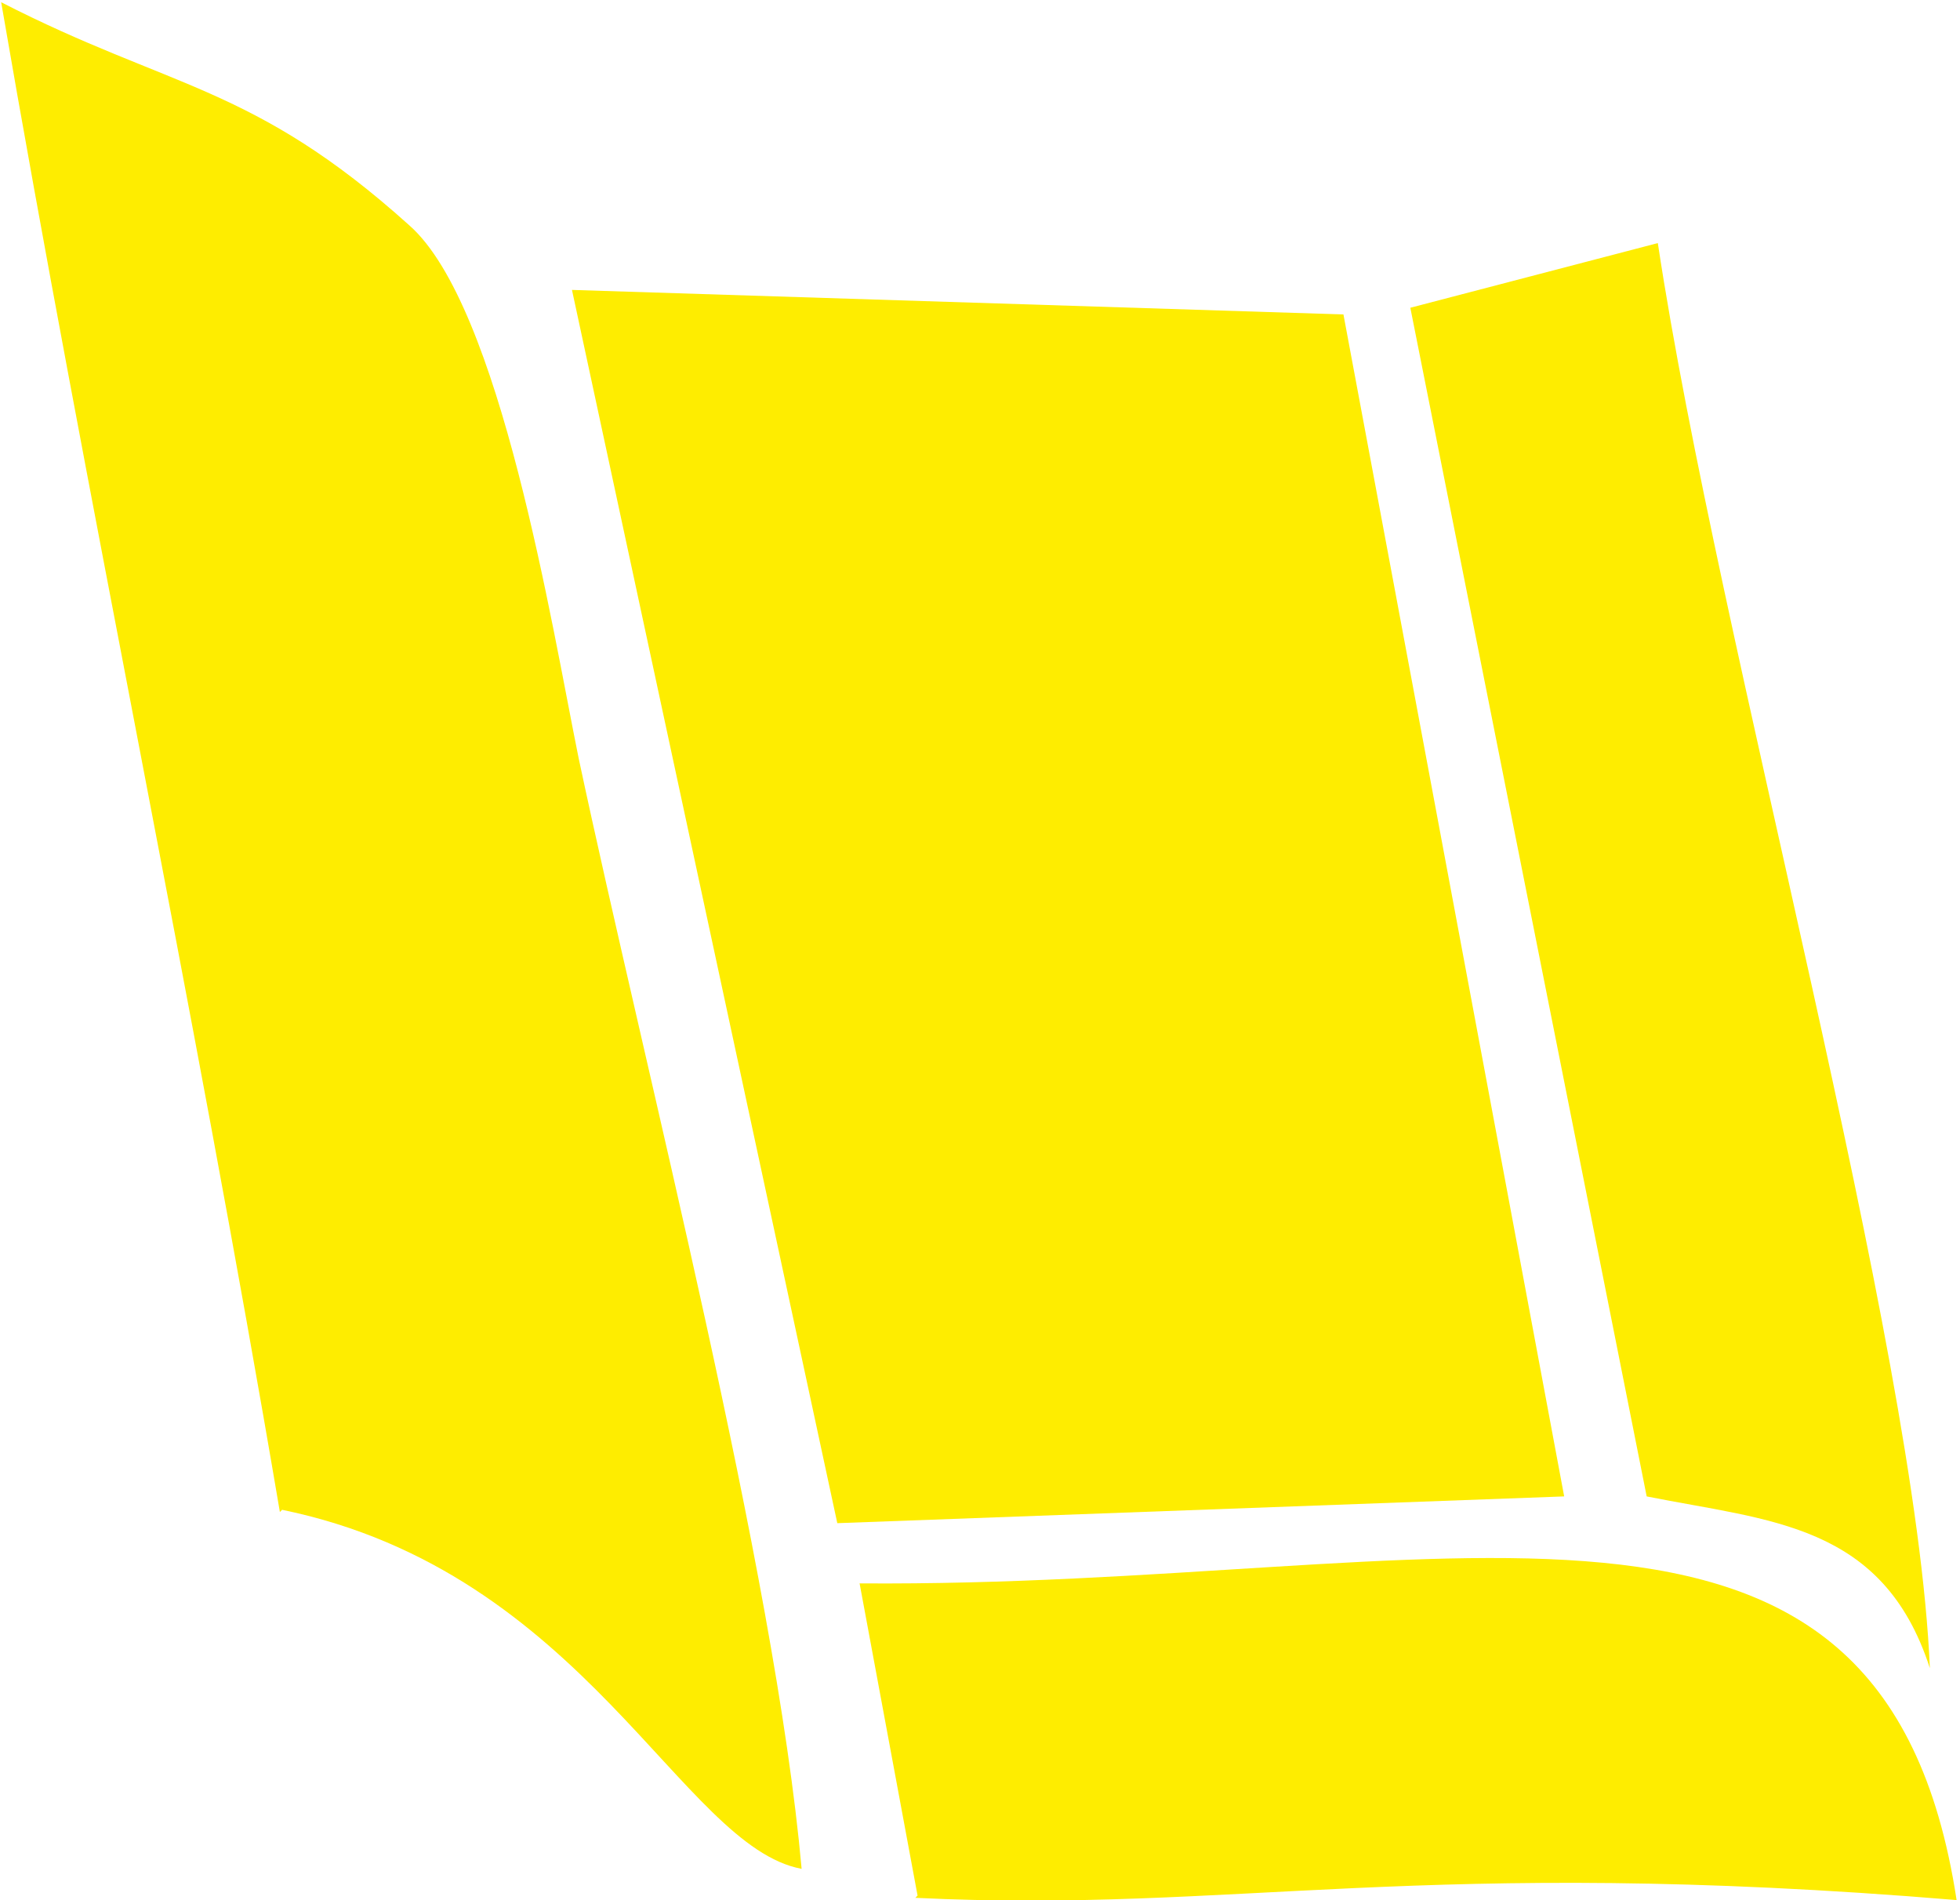
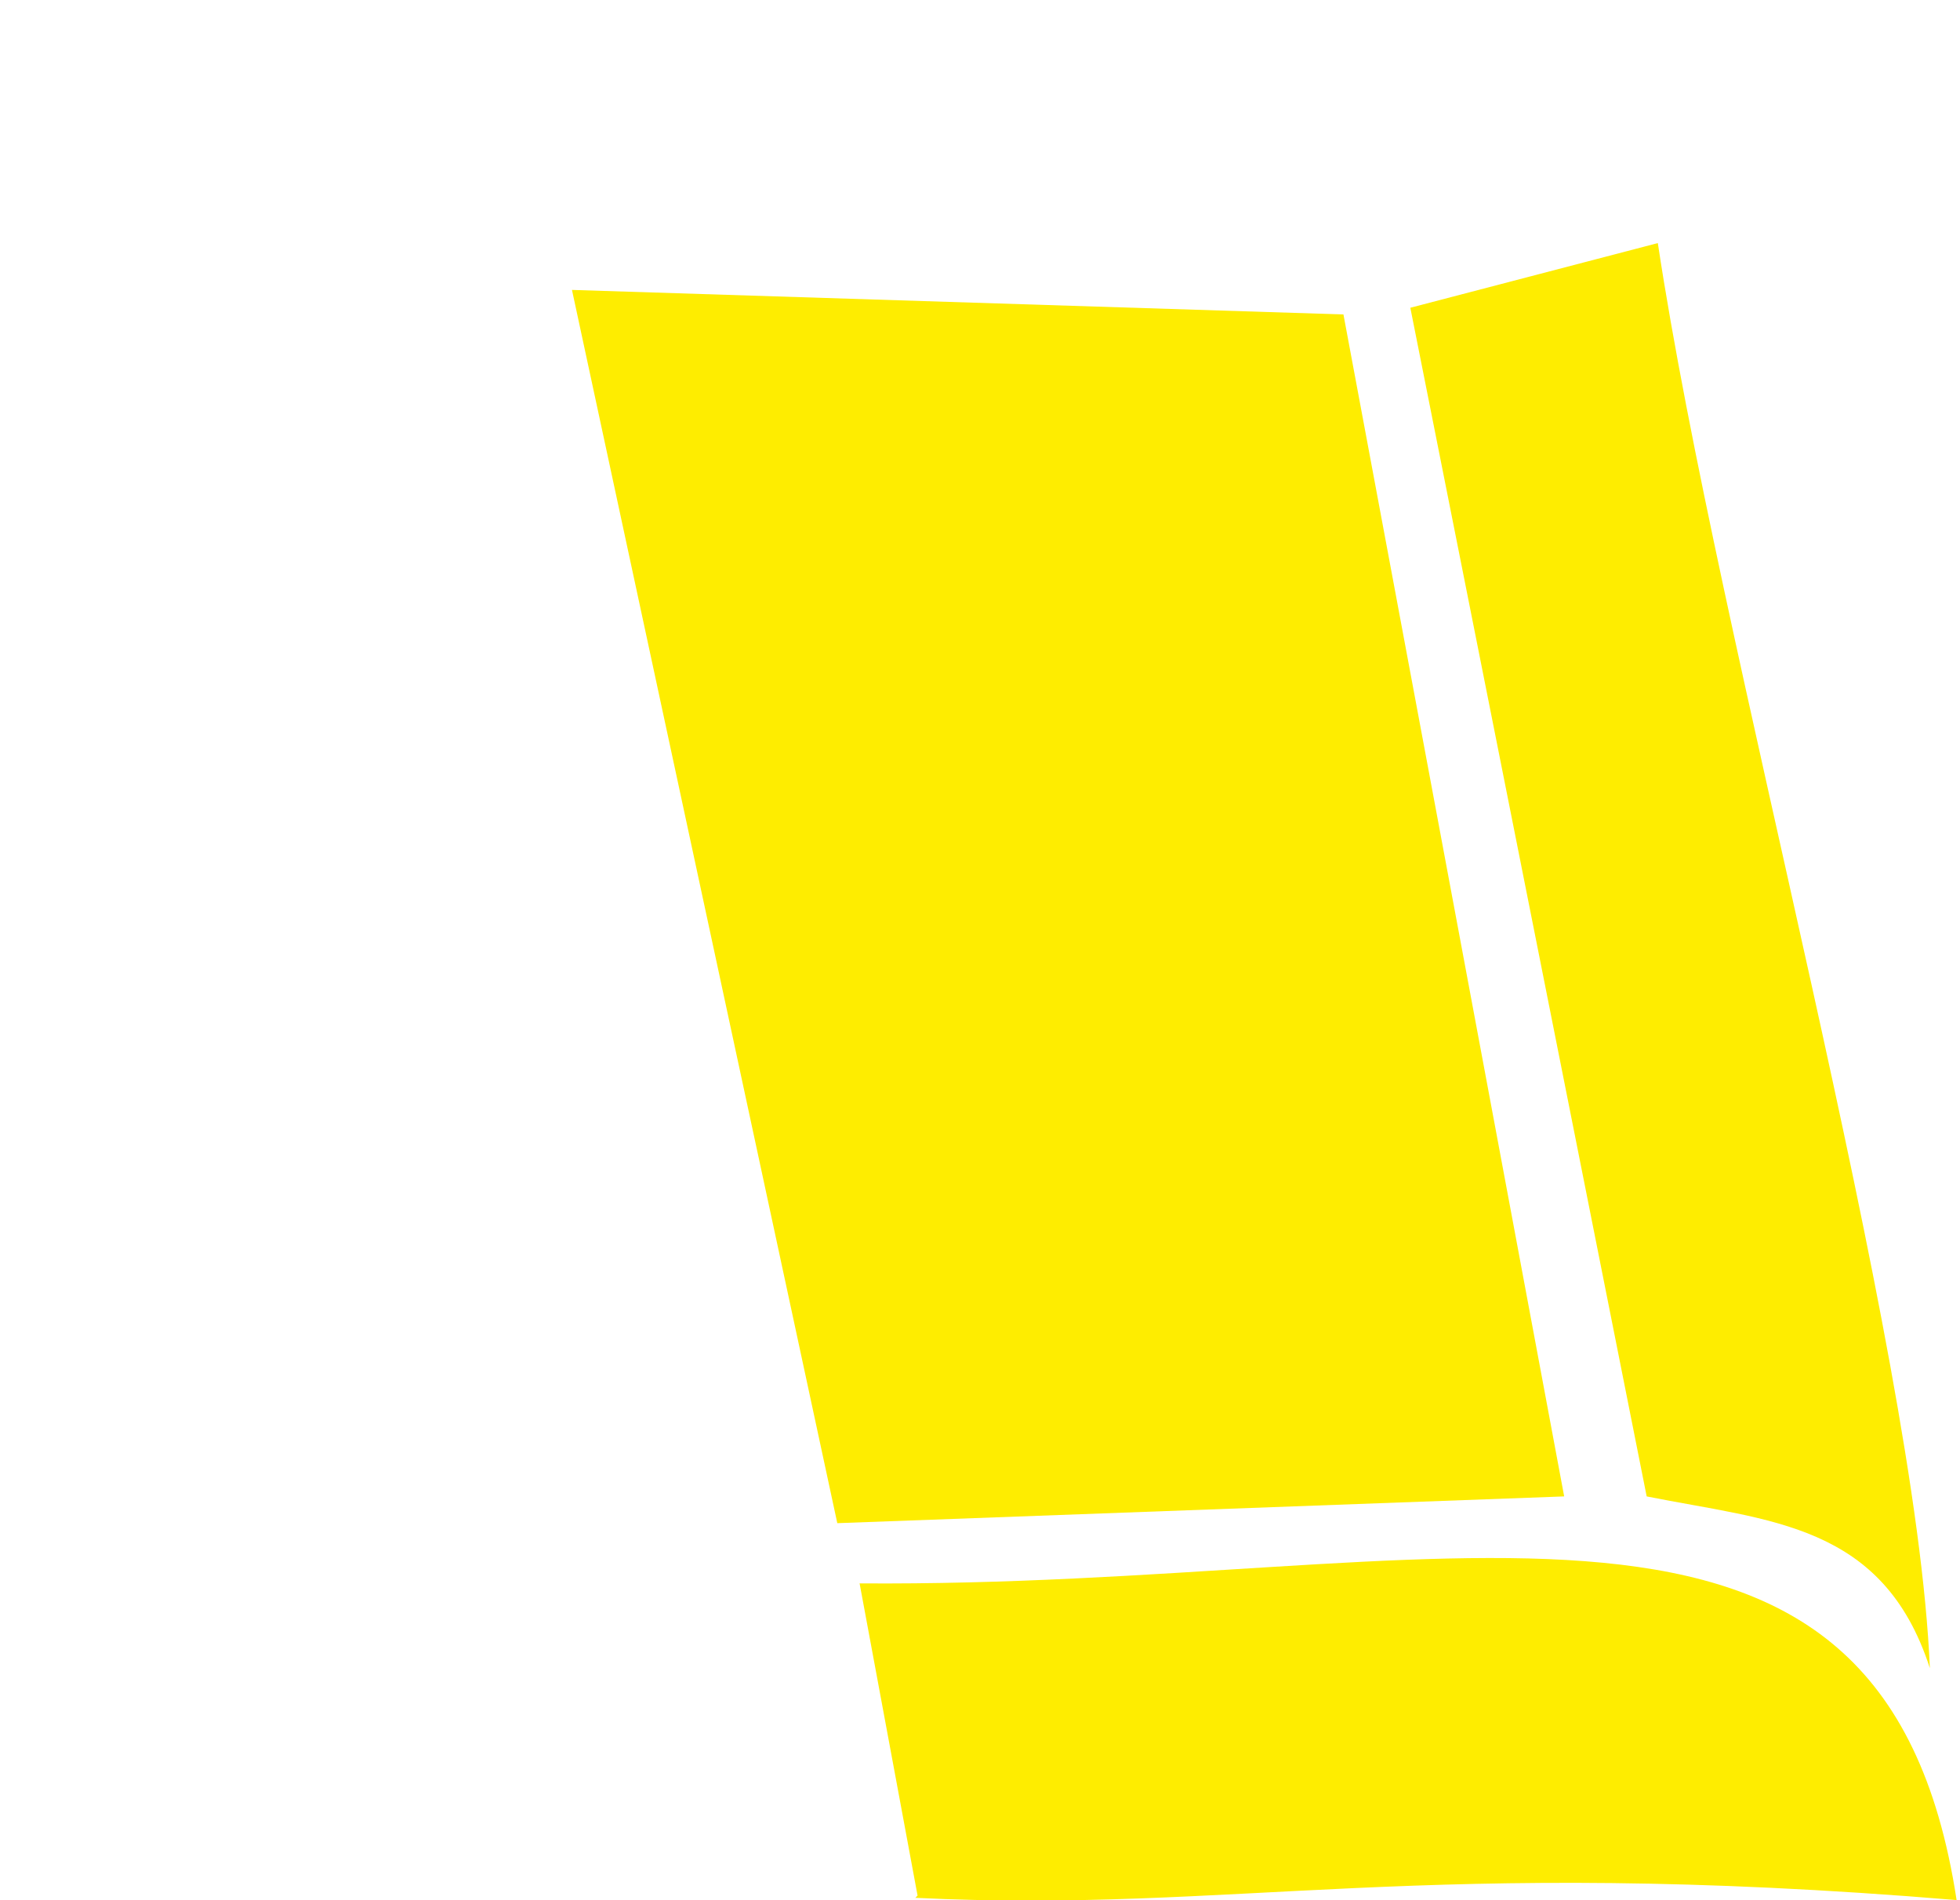
<svg xmlns="http://www.w3.org/2000/svg" xml:space="preserve" width="65px" height="63px" style="shape-rendering:geometricPrecision; text-rendering:geometricPrecision; image-rendering:optimizeQuality; fill-rule:evenodd; clip-rule:evenodd" viewBox="0 0 876 852">
  <defs>
    <style type="text/css">
   
    .fil0 {fill:#FEED00}
   
  </style>
  </defs>
  <g id="Warstwa_x0020_1">
    <g id="_610789296">
      <polygon class="fil0" points="374,683 700,671 601,141 255,130 " />
-       <path class="fil0" d="M125 677c136,28 179,151 233,161 -12,-134 -70,-357 -100,-498 -12,-59 -35,-203 -76,-239 -70,-63 -107,-61 -183,-100 38,221 86,447 125,677z" />
      <path class="fil0" d="M409 851c144,7 226,-19 467,1 -33,-216 -226,-140 -492,-142l26 140z" />
      <path class="fil0" d="M631 138l106 533c55,11 106,12 127,77 -6,-145 -95,-460 -122,-639l-111 29z" />
    </g>
  </g>
</svg>